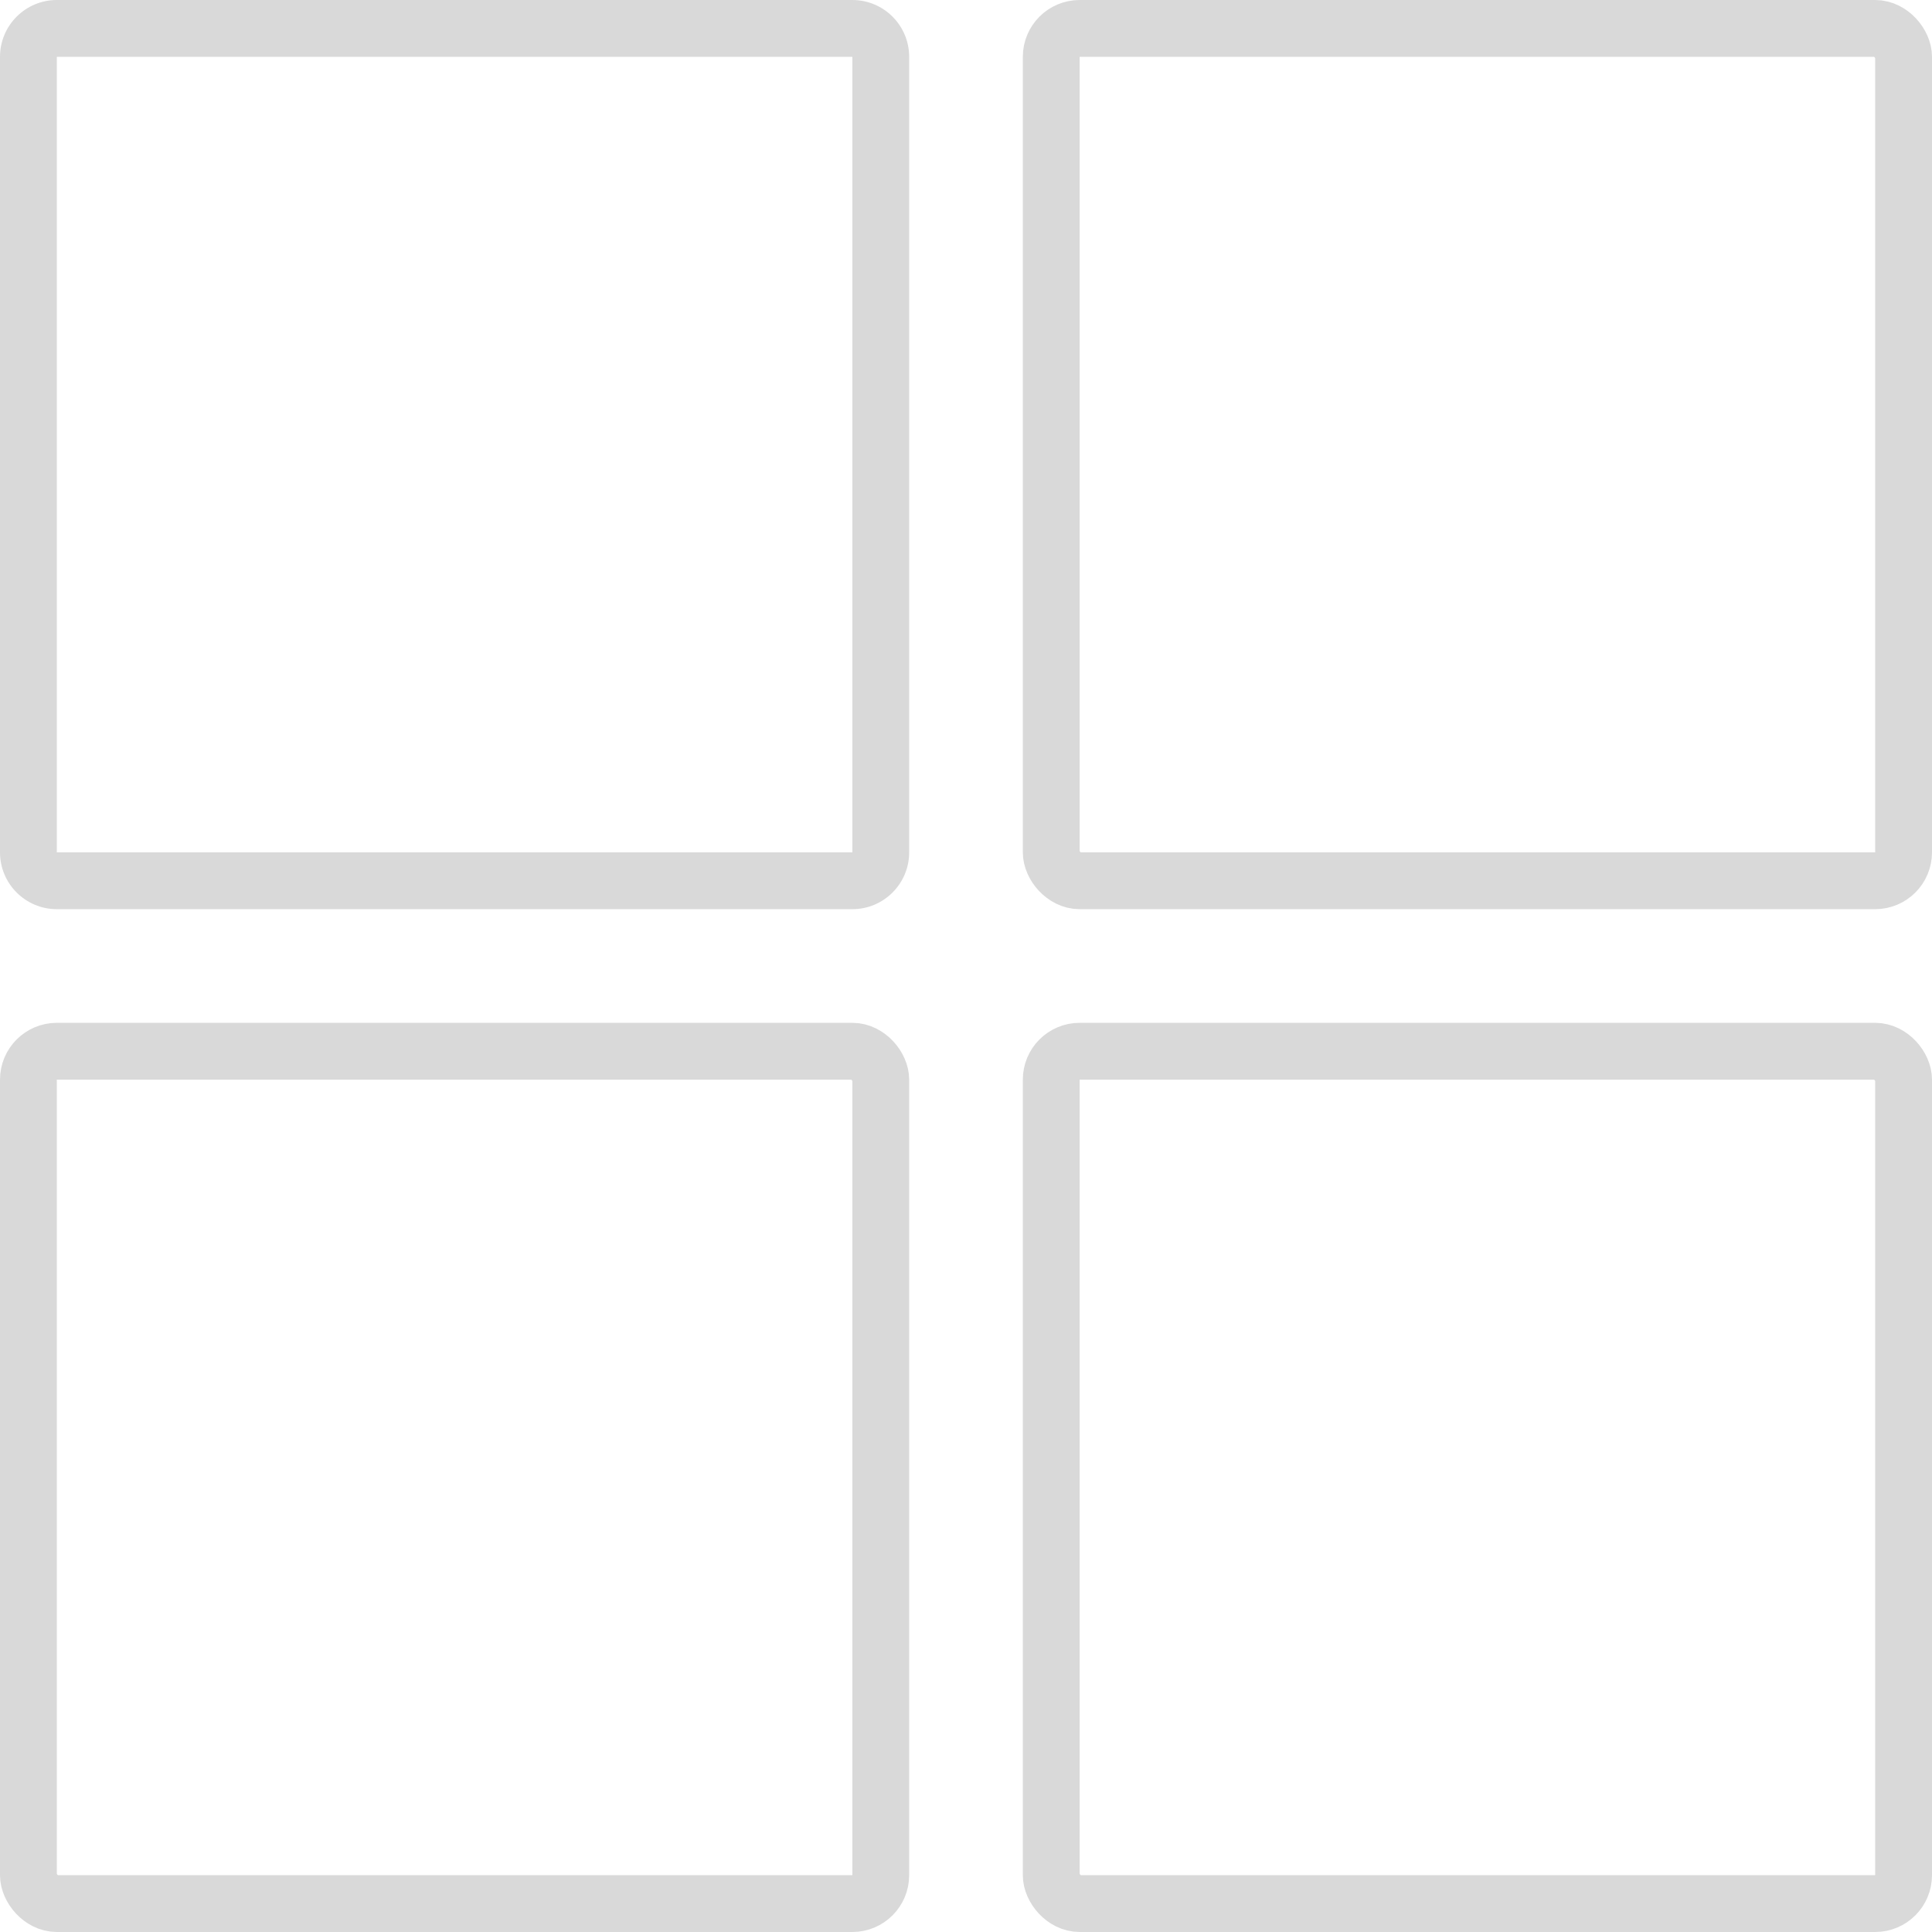
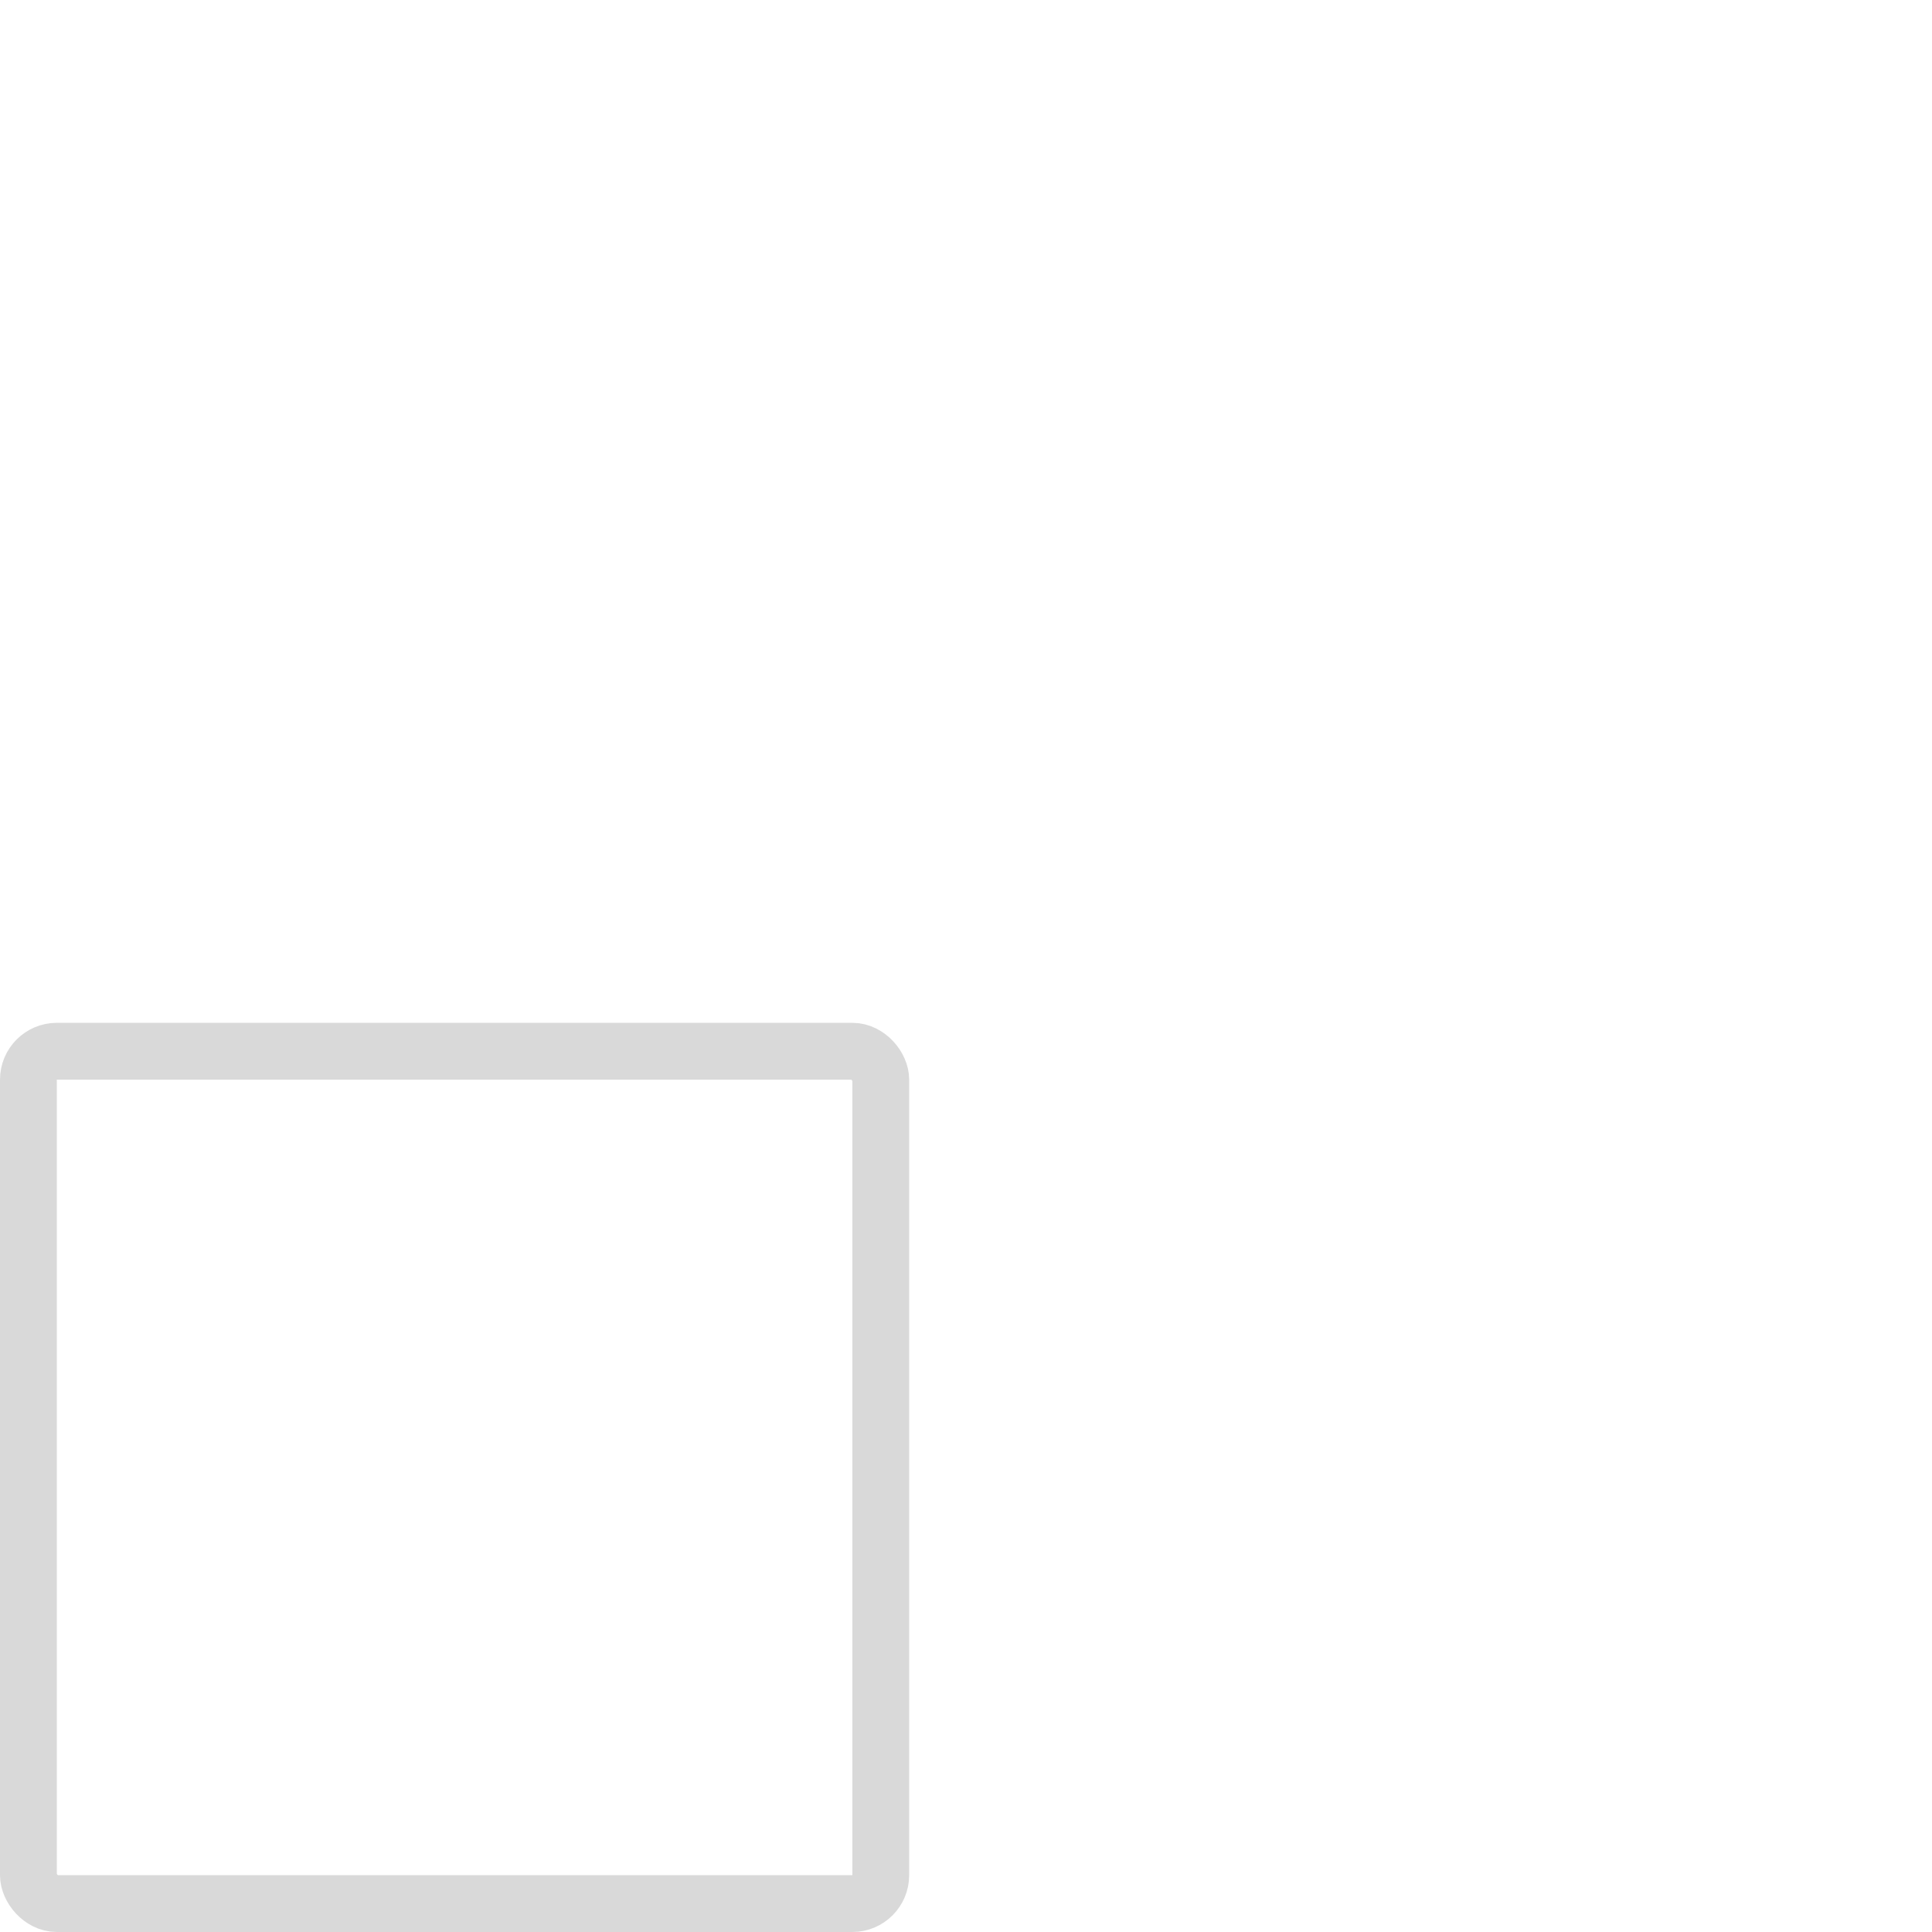
<svg xmlns="http://www.w3.org/2000/svg" width="34" height="34" viewBox="0 0 34 34">
  <g id="Group_435" data-name="Group 435" transform="translate(1 1)">
    <g id="Rectangle_1548" data-name="Rectangle 1548" transform="translate(-1 17)" fill="none" stroke="#d9d9d9" stroke-width="1">
      <rect width="16" height="16" rx="1" stroke="none" />
      <rect x="0.5" y="0.5" width="15" height="15" rx="0.5" fill="none" />
    </g>
    <g id="Path_695" data-name="Path 695" transform="translate(-1 -1)" fill="none">
      <path d="M1,0H15a1,1,0,0,1,1,1V15a1,1,0,0,1-1,1H1a1,1,0,0,1-1-1V1A1,1,0,0,1,1,0Z" stroke="none" />
-       <path d="M 1 1 L 1 15 L 15 15 L 15 1 L 1 1 M 1 0 L 15 0 C 15.552 0 16 0.448 16 1 L 16 15 C 16 15.552 15.552 16 15 16 L 1 16 C 0.448 16 0 15.552 0 15 L 0 1 C 0 0.448 0.448 0 1 0 Z" stroke="none" fill="#d9d9d9" />
    </g>
    <g id="Rectangle_1550" data-name="Rectangle 1550" transform="translate(17 -1)" fill="none" stroke="#d9d9d9" stroke-width="1">
-       <rect width="16" height="16" rx="1" stroke="none" />
-       <rect x="0.5" y="0.5" width="15" height="15" rx="0.5" fill="none" />
-     </g>
+       </g>
    <g id="Rectangle_1551" data-name="Rectangle 1551" transform="translate(17 17)" fill="none" stroke="#d9d9d9" stroke-width="1">
-       <rect width="16" height="16" rx="1" stroke="none" />
-       <rect x="0.5" y="0.5" width="15" height="15" rx="0.5" fill="none" />
-     </g>
+       </g>
  </g>
</svg>